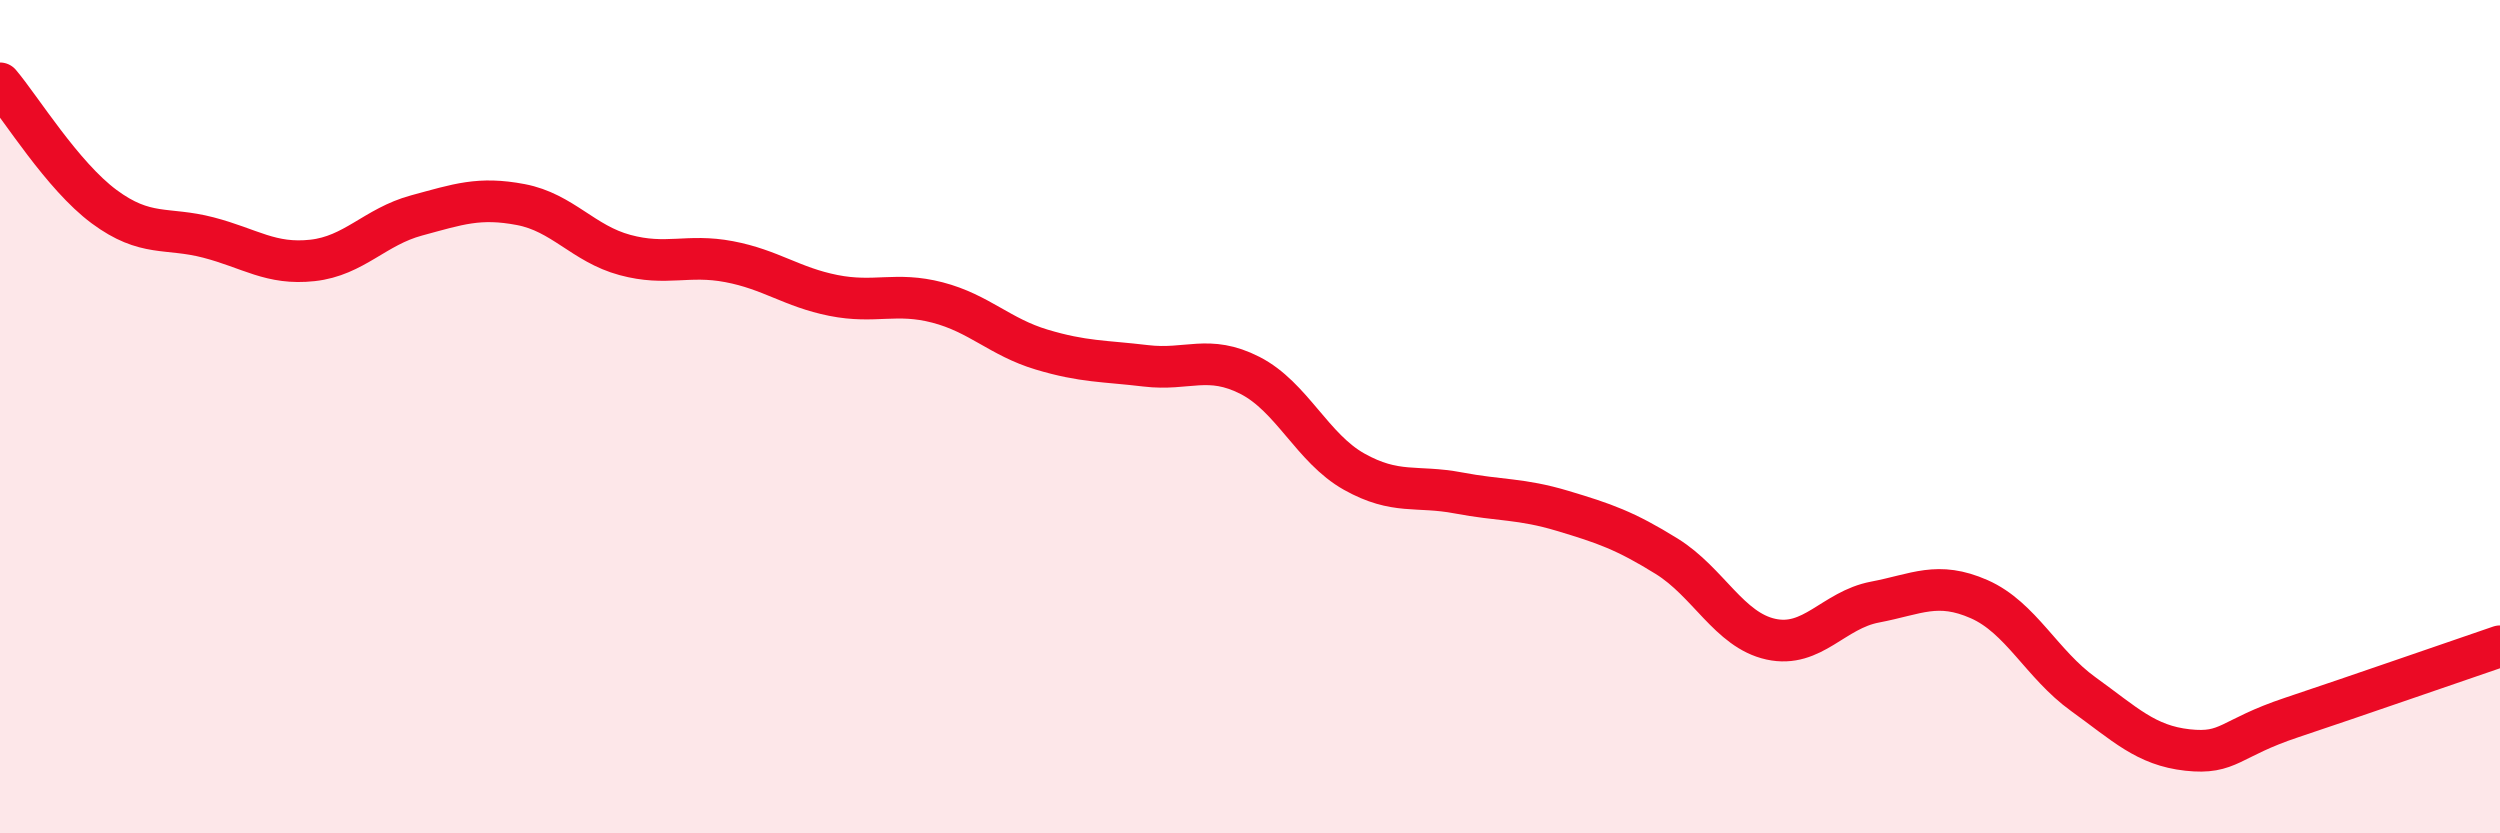
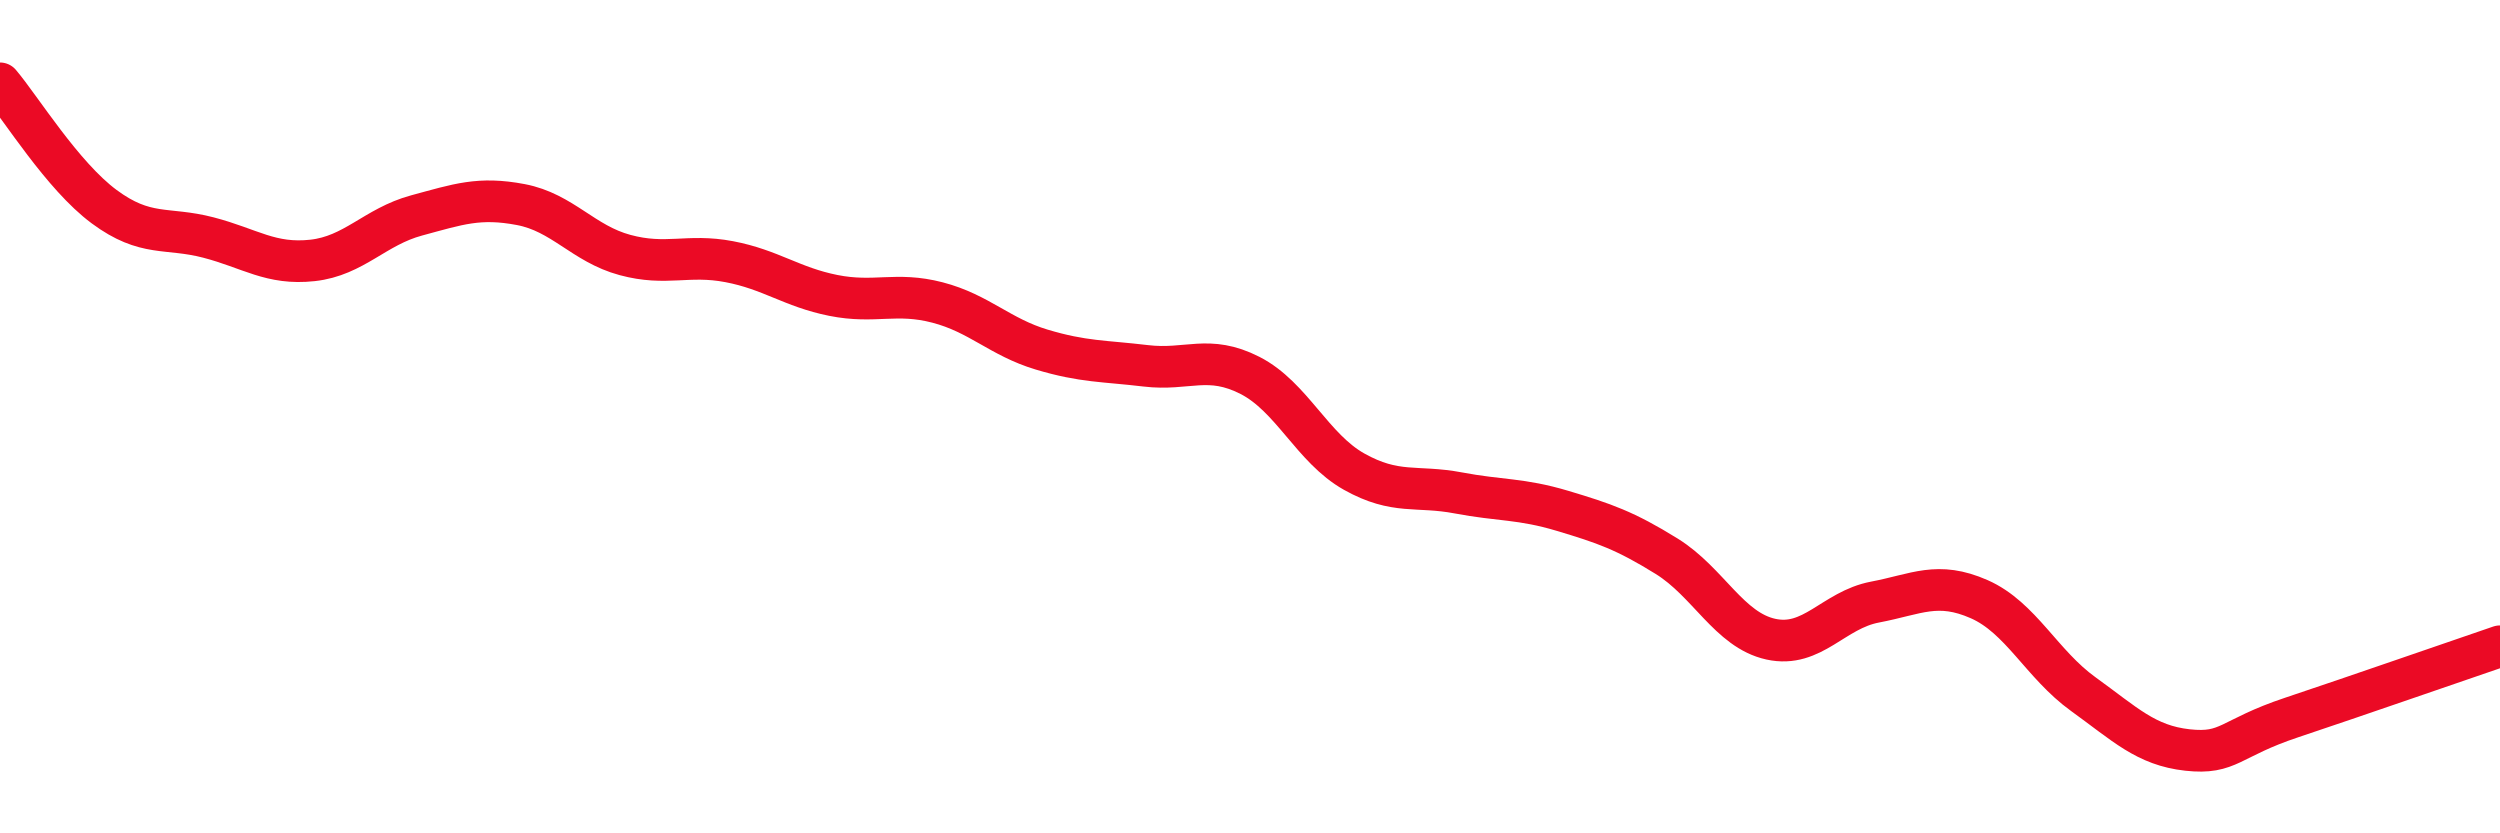
<svg xmlns="http://www.w3.org/2000/svg" width="60" height="20" viewBox="0 0 60 20">
-   <path d="M 0,2 C 0.5,2.59 1.5,4.22 2.5,4.96 C 3.5,5.7 4,5.44 5,5.7 C 6,5.96 6.5,6.36 7.5,6.25 C 8.5,6.14 9,5.44 10,5.17 C 11,4.9 11.5,4.72 12.5,4.91 C 13.5,5.1 14,5.85 15,6.12 C 16,6.39 16.5,6.09 17.5,6.28 C 18.5,6.47 19,6.89 20,7.09 C 21,7.29 21.5,7 22.5,7.26 C 23.5,7.52 24,8.09 25,8.39 C 26,8.69 26.5,8.66 27.5,8.78 C 28.5,8.9 29,8.5 30,9.01 C 31,9.52 31.5,10.76 32.5,11.32 C 33.5,11.88 34,11.64 35,11.83 C 36,12.02 36.5,11.96 37.5,12.26 C 38.5,12.56 39,12.73 40,13.35 C 41,13.97 41.5,15.12 42.5,15.34 C 43.5,15.56 44,14.64 45,14.45 C 46,14.26 46.5,13.94 47.5,14.38 C 48.5,14.82 49,15.94 50,16.66 C 51,17.38 51.5,17.89 52.5,18 C 53.5,18.11 53.5,17.72 55,17.22 C 56.5,16.72 59,15.85 60,15.51L60 20L0 20Z" fill="#EB0A25" opacity="0.1" stroke-linecap="round" stroke-linejoin="round" />
  <path d="M 0,2 C 0.5,2.59 1.5,4.22 2.5,4.96 C 3.5,5.7 4,5.44 5,5.7 C 6,5.96 6.5,6.36 7.5,6.25 C 8.5,6.14 9,5.44 10,5.17 C 11,4.9 11.5,4.72 12.5,4.91 C 13.5,5.1 14,5.85 15,6.12 C 16,6.39 16.5,6.09 17.5,6.28 C 18.5,6.47 19,6.89 20,7.09 C 21,7.29 21.5,7 22.5,7.26 C 23.5,7.52 24,8.09 25,8.39 C 26,8.69 26.5,8.66 27.5,8.78 C 28.5,8.9 29,8.5 30,9.01 C 31,9.52 31.5,10.76 32.5,11.32 C 33.5,11.88 34,11.64 35,11.83 C 36,12.02 36.5,11.96 37.5,12.26 C 38.5,12.56 39,12.73 40,13.35 C 41,13.97 41.5,15.12 42.5,15.34 C 43.5,15.56 44,14.64 45,14.45 C 46,14.26 46.5,13.94 47.5,14.38 C 48.5,14.82 49,15.94 50,16.66 C 51,17.38 51.5,17.89 52.5,18 C 53.5,18.11 53.5,17.72 55,17.22 C 56.5,16.72 59,15.85 60,15.51" stroke="#EB0A25" stroke-width="1" fill="none" stroke-linecap="round" stroke-linejoin="round" />
</svg>